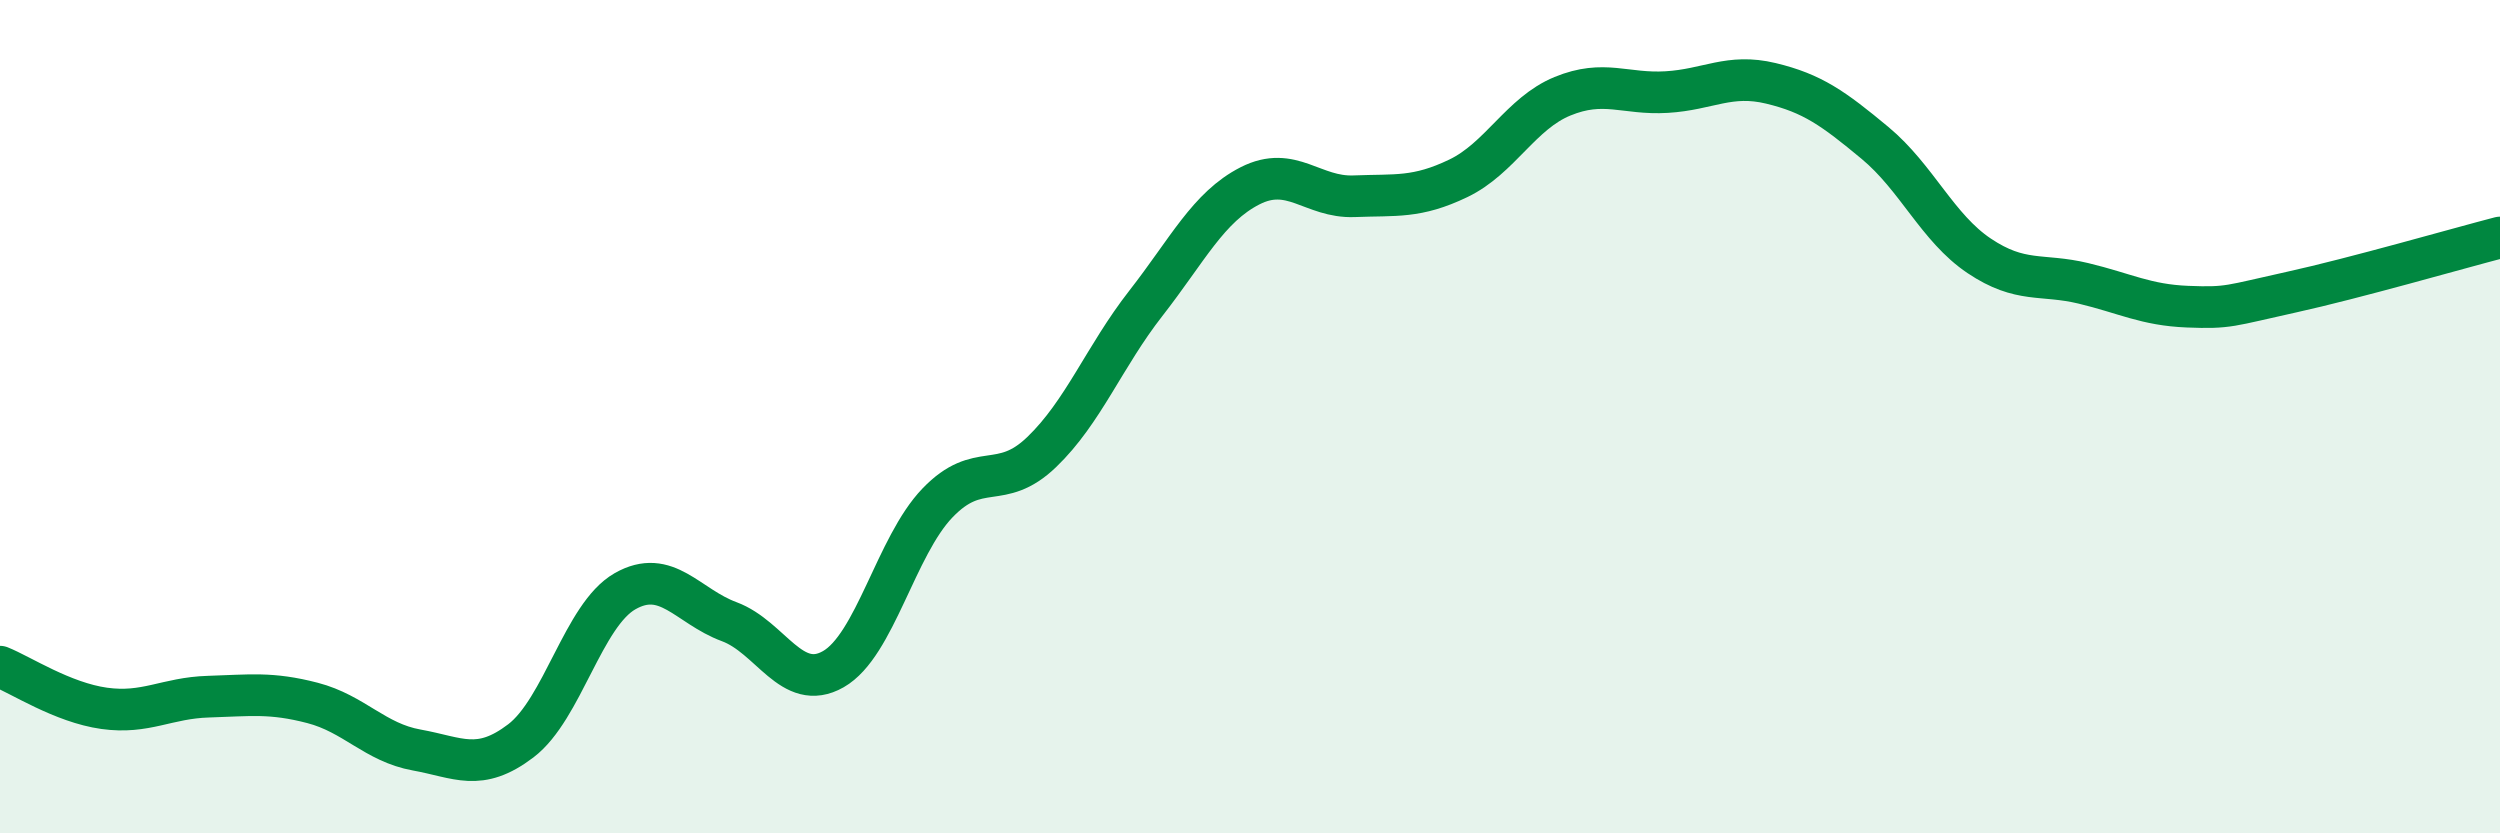
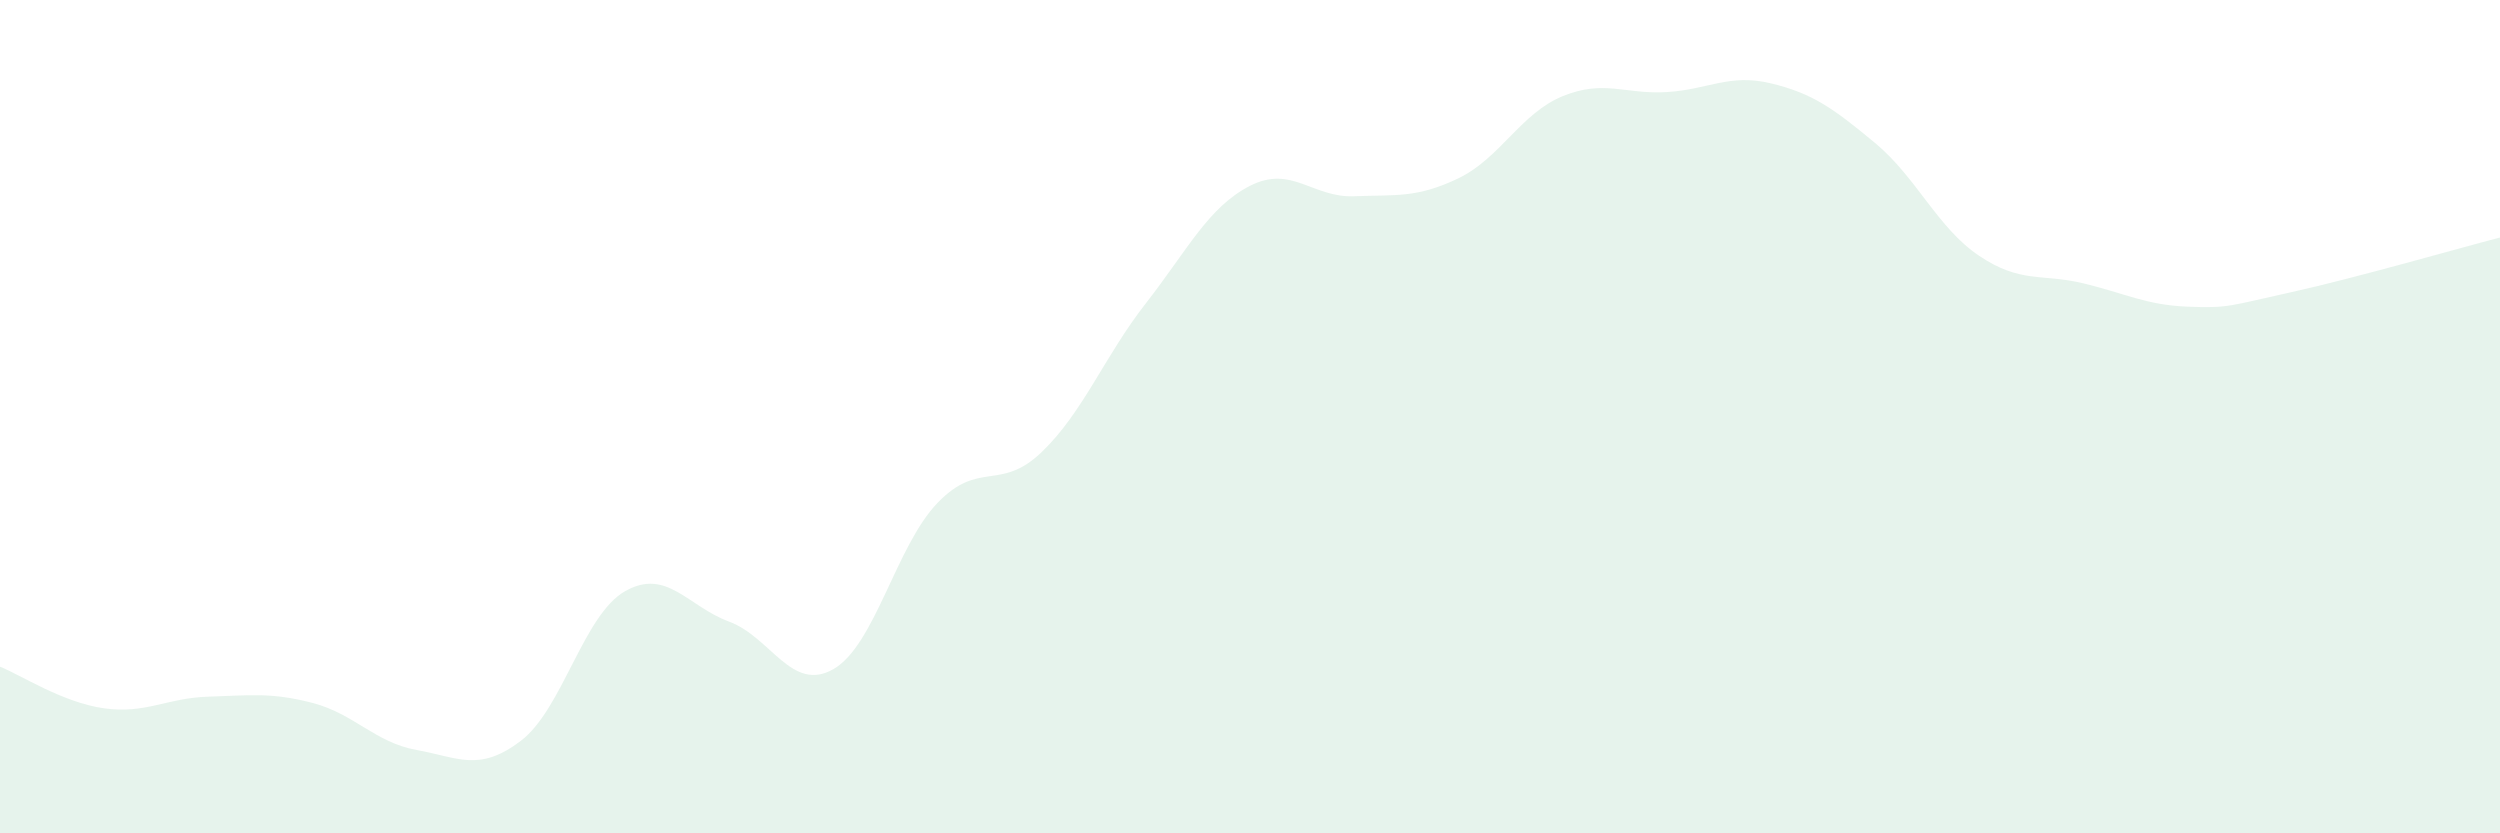
<svg xmlns="http://www.w3.org/2000/svg" width="60" height="20" viewBox="0 0 60 20">
  <path d="M 0,16 C 0.5,16.2 1.5,16.86 2.5,17 C 3.5,17.14 4,16.75 5,16.72 C 6,16.69 6.5,16.61 7.5,16.87 C 8.5,17.13 9,17.82 10,18 C 11,18.18 11.5,18.54 12.5,17.78 C 13.5,17.02 14,14.76 15,14.19 C 16,13.62 16.5,14.55 17.5,14.92 C 18.5,15.29 19,16.63 20,16.06 C 21,15.49 21.5,13.11 22.5,12.07 C 23.5,11.03 24,11.81 25,10.85 C 26,9.89 26.5,8.56 27.5,7.28 C 28.5,6 29,4.97 30,4.46 C 31,3.95 31.5,4.75 32.5,4.71 C 33.5,4.67 34,4.76 35,4.28 C 36,3.8 36.5,2.72 37.5,2.31 C 38.5,1.9 39,2.27 40,2.21 C 41,2.15 41.5,1.76 42.5,2 C 43.5,2.24 44,2.6 45,3.43 C 46,4.26 46.5,5.47 47.5,6.14 C 48.5,6.81 49,6.56 50,6.8 C 51,7.04 51.5,7.32 52.5,7.36 C 53.5,7.4 53.5,7.34 55,7.01 C 56.5,6.68 59,5.96 60,5.7L60 20L0 20Z" fill="#008740" opacity="0.1" stroke-linecap="round" stroke-linejoin="round" />
-   <path d="M 0,16 C 0.5,16.2 1.5,16.86 2.5,17 C 3.5,17.14 4,16.75 5,16.72 C 6,16.69 6.5,16.61 7.5,16.87 C 8.5,17.13 9,17.82 10,18 C 11,18.18 11.5,18.54 12.5,17.78 C 13.5,17.02 14,14.76 15,14.19 C 16,13.62 16.5,14.55 17.5,14.92 C 18.5,15.29 19,16.63 20,16.06 C 21,15.49 21.5,13.11 22.5,12.07 C 23.5,11.03 24,11.81 25,10.85 C 26,9.89 26.5,8.56 27.5,7.28 C 28.5,6 29,4.97 30,4.46 C 31,3.95 31.5,4.75 32.5,4.71 C 33.5,4.67 34,4.76 35,4.28 C 36,3.8 36.5,2.72 37.5,2.31 C 38.5,1.9 39,2.27 40,2.21 C 41,2.15 41.5,1.76 42.5,2 C 43.5,2.24 44,2.6 45,3.43 C 46,4.26 46.5,5.47 47.5,6.14 C 48.5,6.81 49,6.56 50,6.8 C 51,7.04 51.5,7.32 52.5,7.36 C 53.5,7.4 53.5,7.34 55,7.01 C 56.5,6.68 59,5.96 60,5.7" stroke="#008740" stroke-width="1" fill="none" stroke-linecap="round" stroke-linejoin="round" />
</svg>